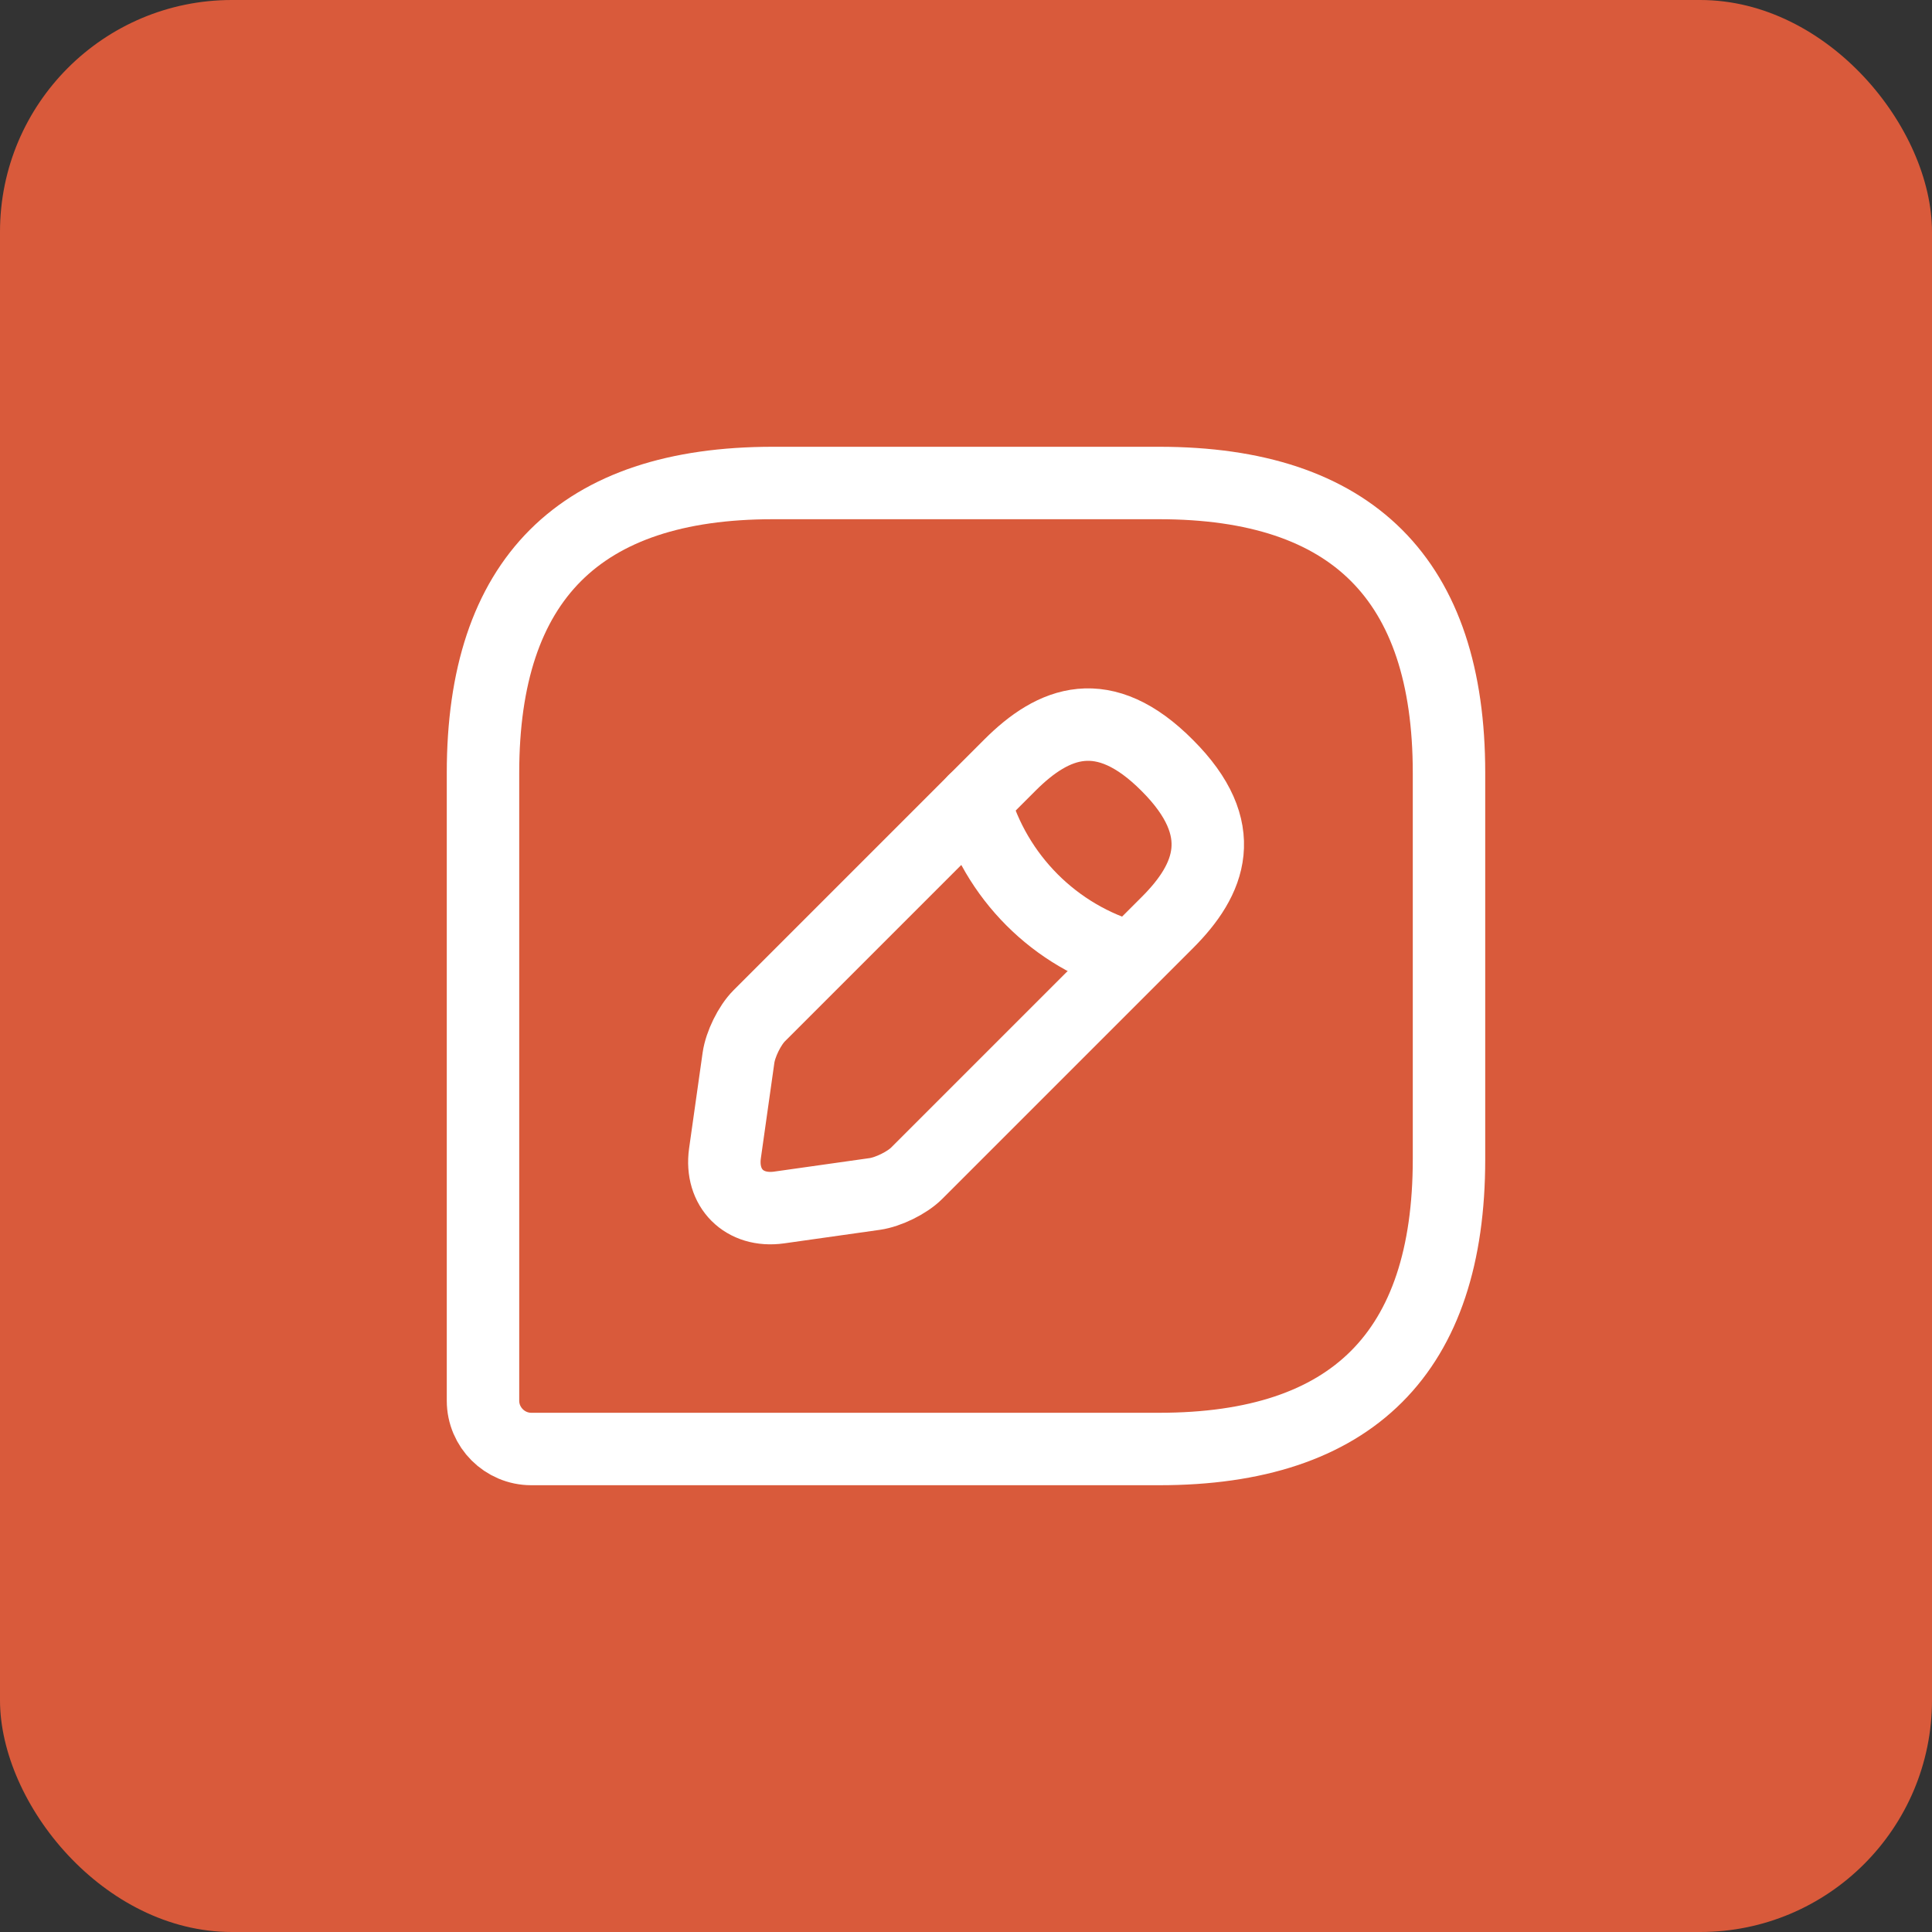
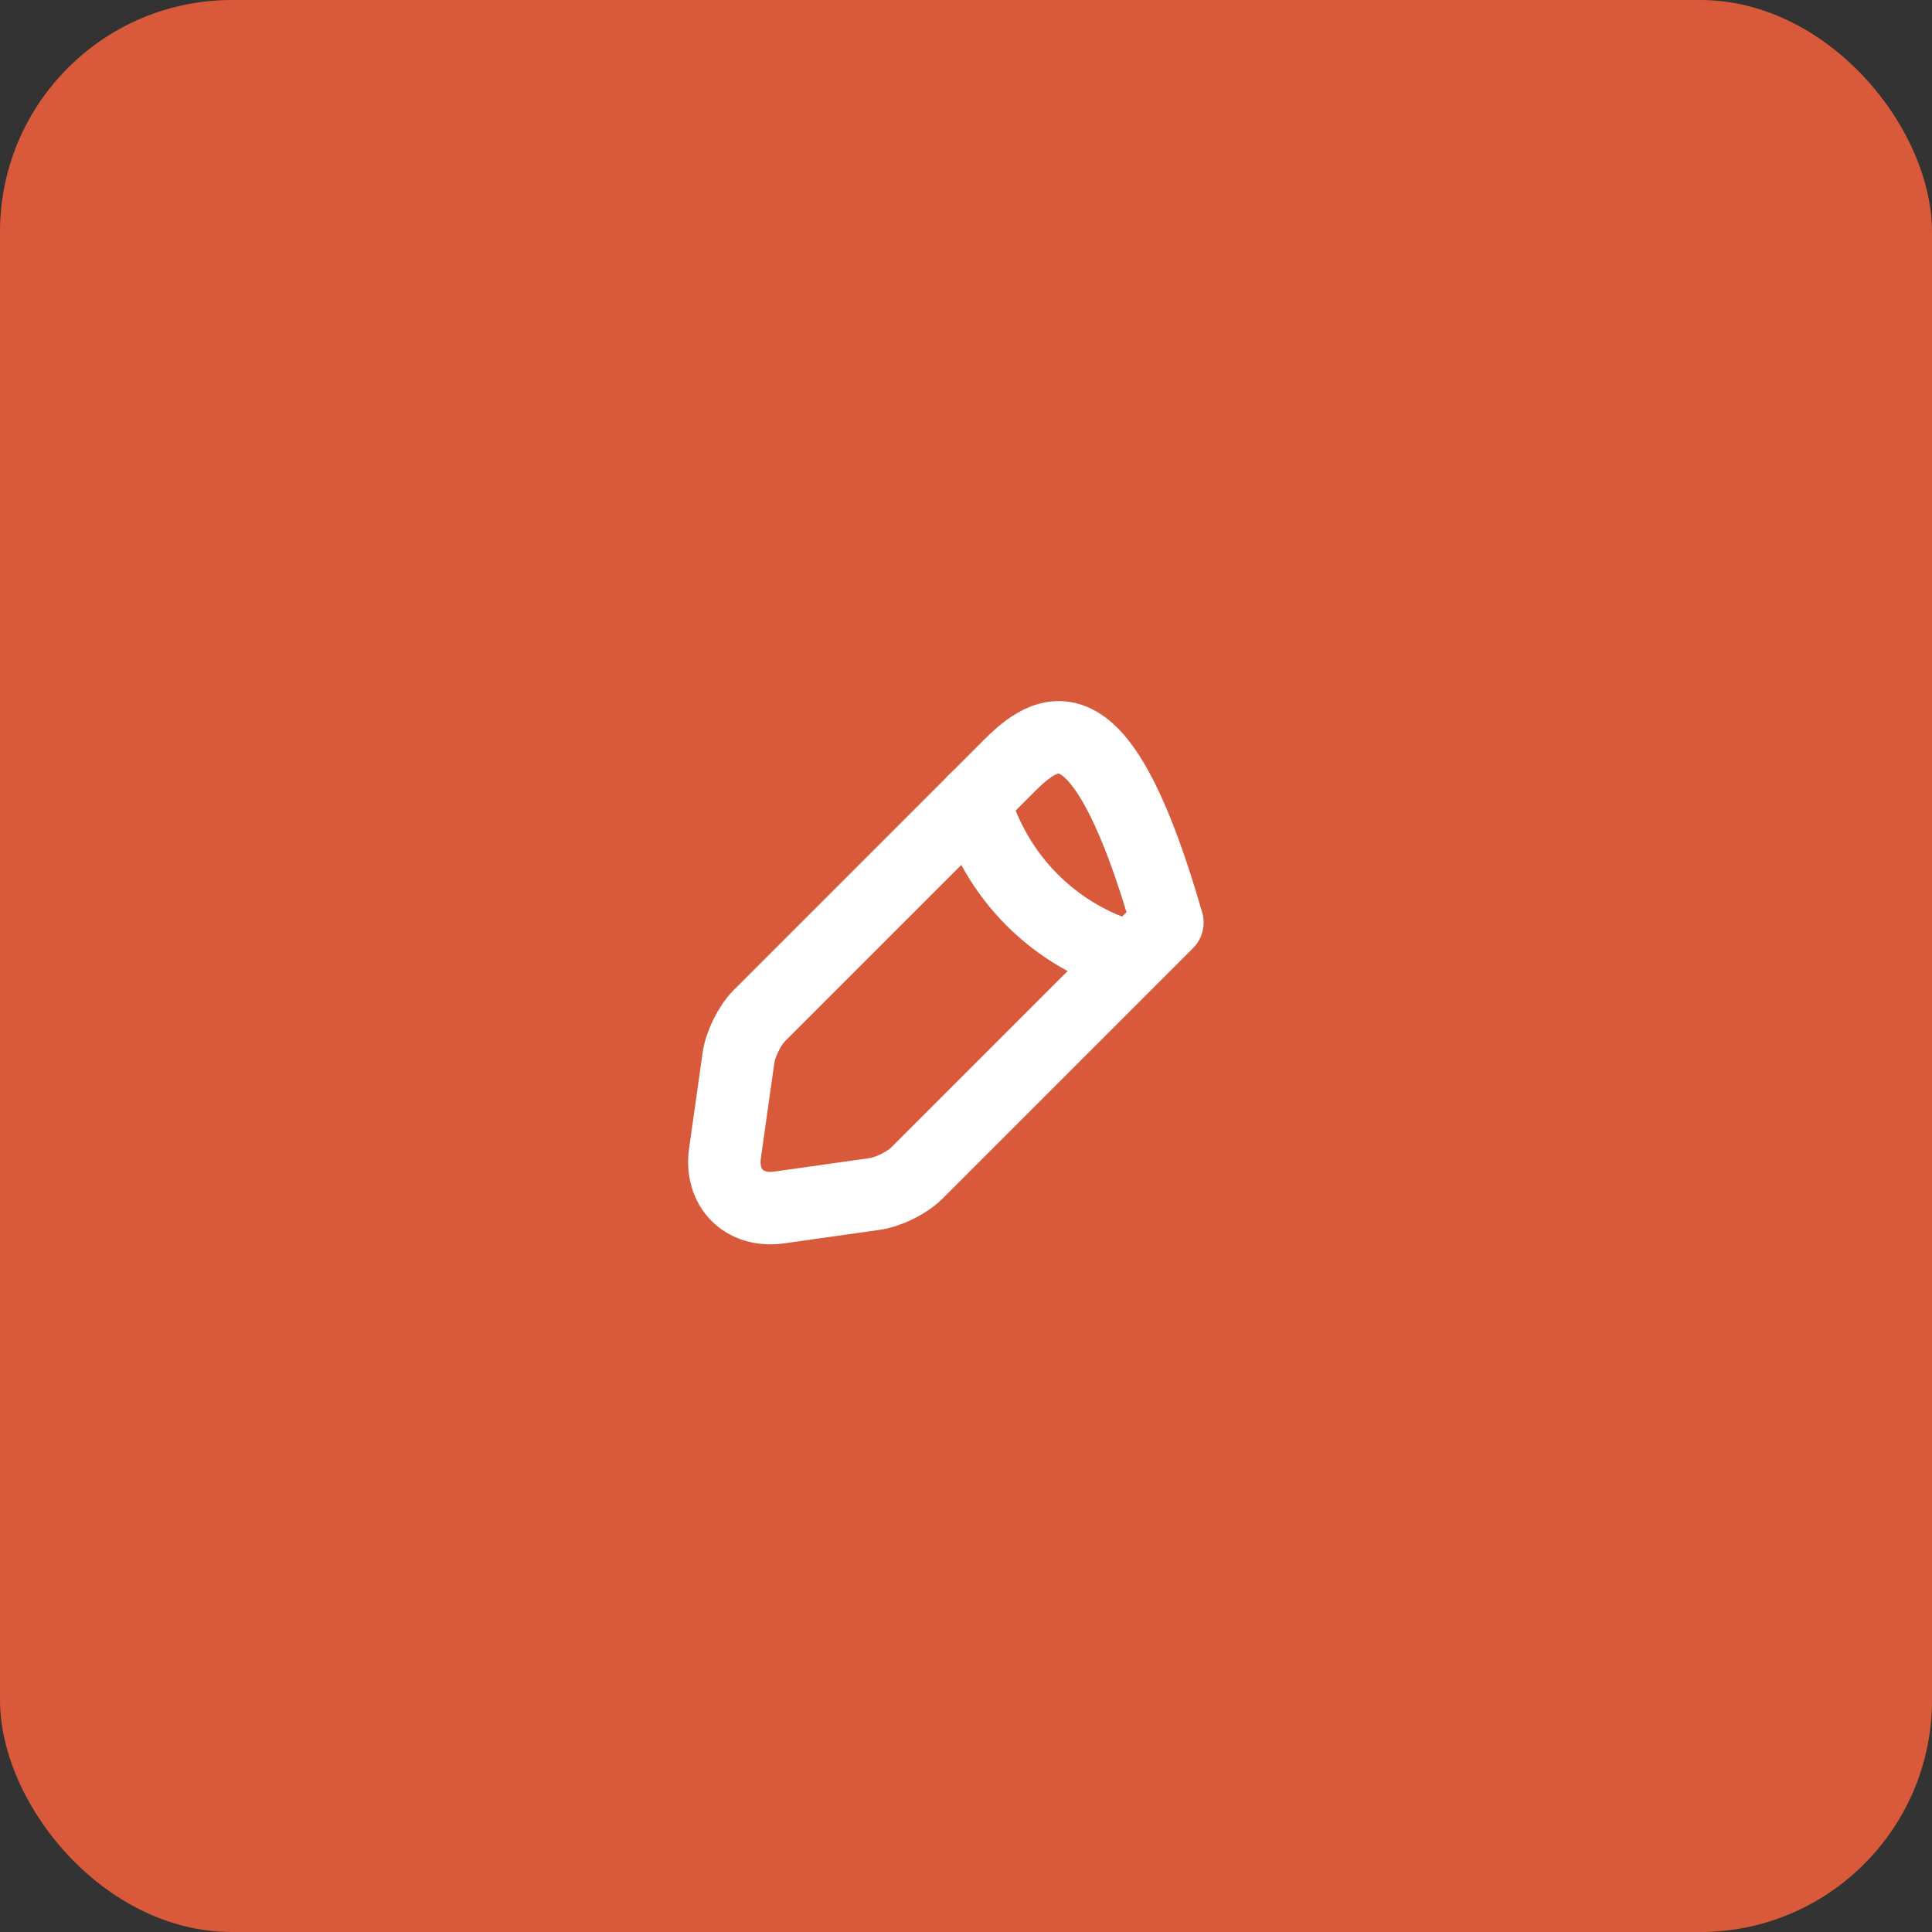
<svg xmlns="http://www.w3.org/2000/svg" width="50" height="50" viewBox="0 0 50 50" fill="none">
  <rect x="0" y="0" width="50" height="50" fill="#333333" stroke="none" />
  <rect width="50" height="50" rx="6" fill="#D95A3B" />
-   <path d="M30 12.5H20C15 12.5 12.5 15 12.5 20V36.25C12.5 36.938 13.062 37.5 13.75 37.5H30C35 37.5 37.5 35 37.5 30V20C37.5 15 35 12.5 30 12.5Z" stroke="white" stroke-width="1.875" stroke-linecap="round" stroke-linejoin="round" />
-   <path d="M26.137 19.8L19.649 26.288C19.399 26.538 19.162 27.025 19.112 27.375L18.762 29.85C18.637 30.75 19.262 31.375 20.162 31.25L22.637 30.9C22.987 30.85 23.474 30.613 23.724 30.363L30.212 23.875C31.325 22.763 31.862 21.463 30.212 19.813C28.562 18.15 27.262 18.675 26.137 19.8Z" stroke="white" stroke-width="1.875" stroke-miterlimit="10" stroke-linecap="round" stroke-linejoin="round" />
+   <path d="M26.137 19.8L19.649 26.288C19.399 26.538 19.162 27.025 19.112 27.375L18.762 29.85C18.637 30.75 19.262 31.375 20.162 31.25L22.637 30.9C22.987 30.85 23.474 30.613 23.724 30.363L30.212 23.875C28.562 18.15 27.262 18.675 26.137 19.8Z" stroke="white" stroke-width="1.875" stroke-miterlimit="10" stroke-linecap="round" stroke-linejoin="round" />
  <path d="M25.211 20.725C25.761 22.688 27.298 24.238 29.273 24.788" stroke="white" stroke-width="1.875" stroke-miterlimit="10" stroke-linecap="round" stroke-linejoin="round" />
</svg>